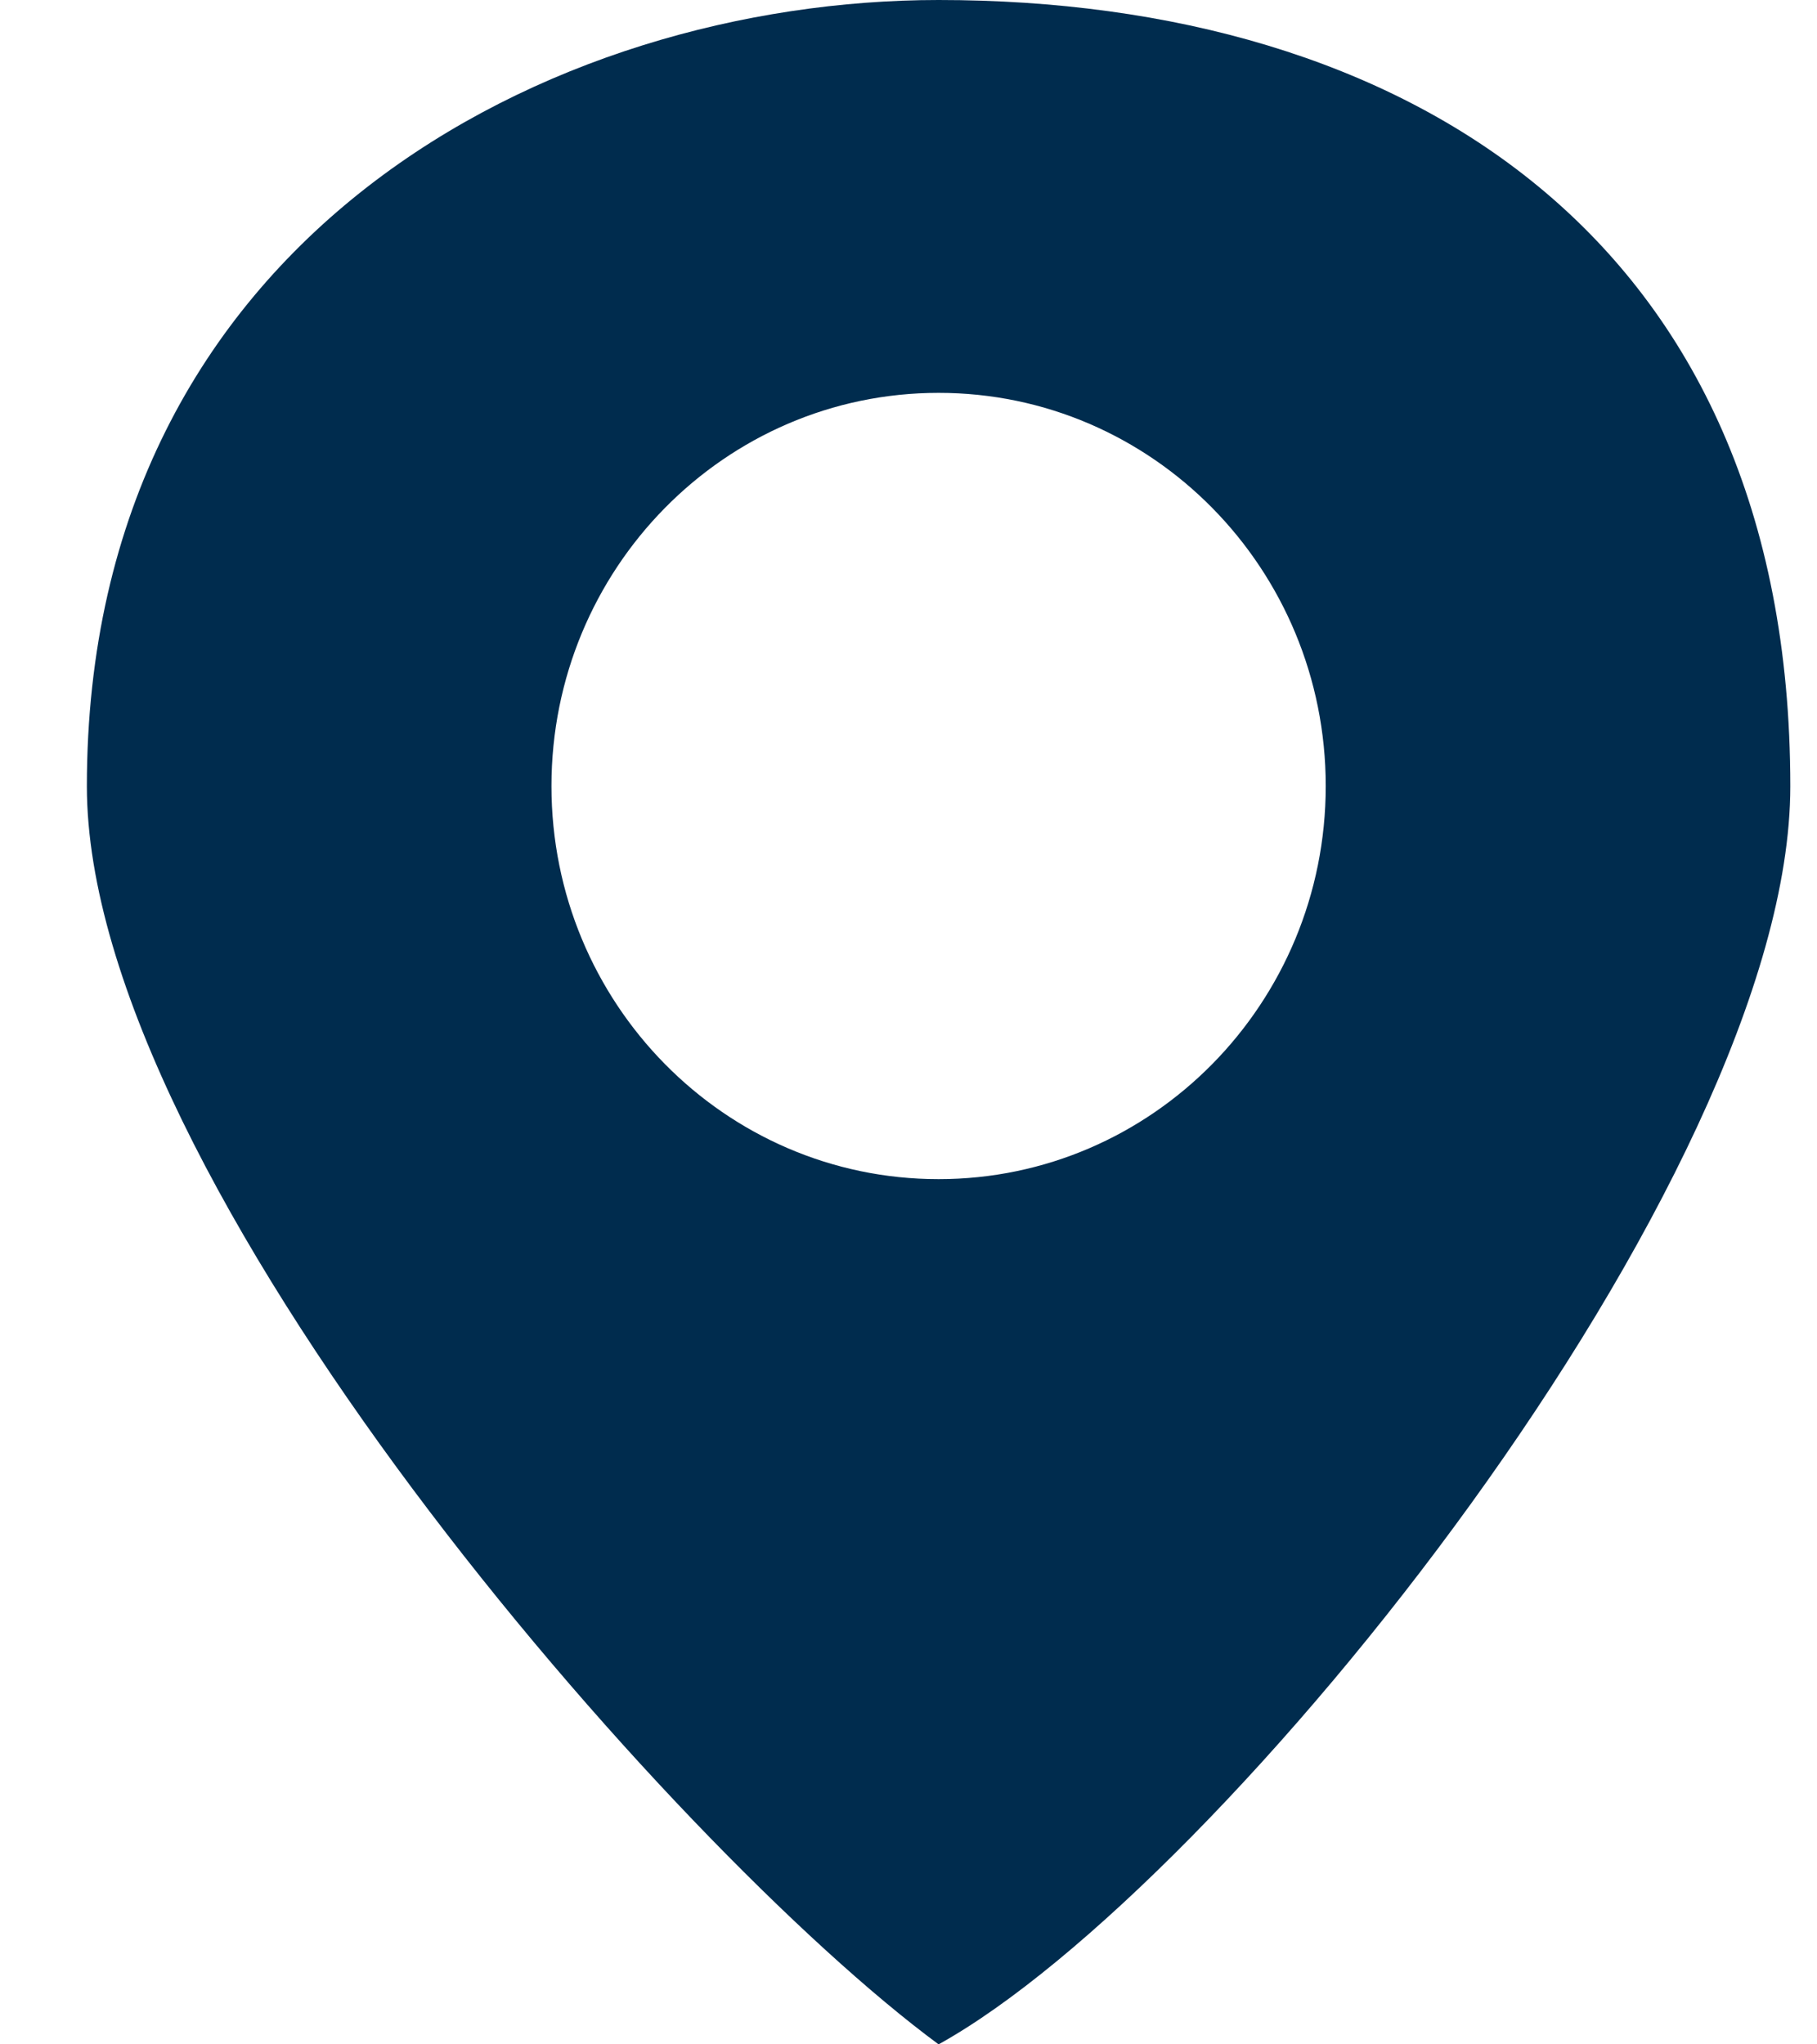
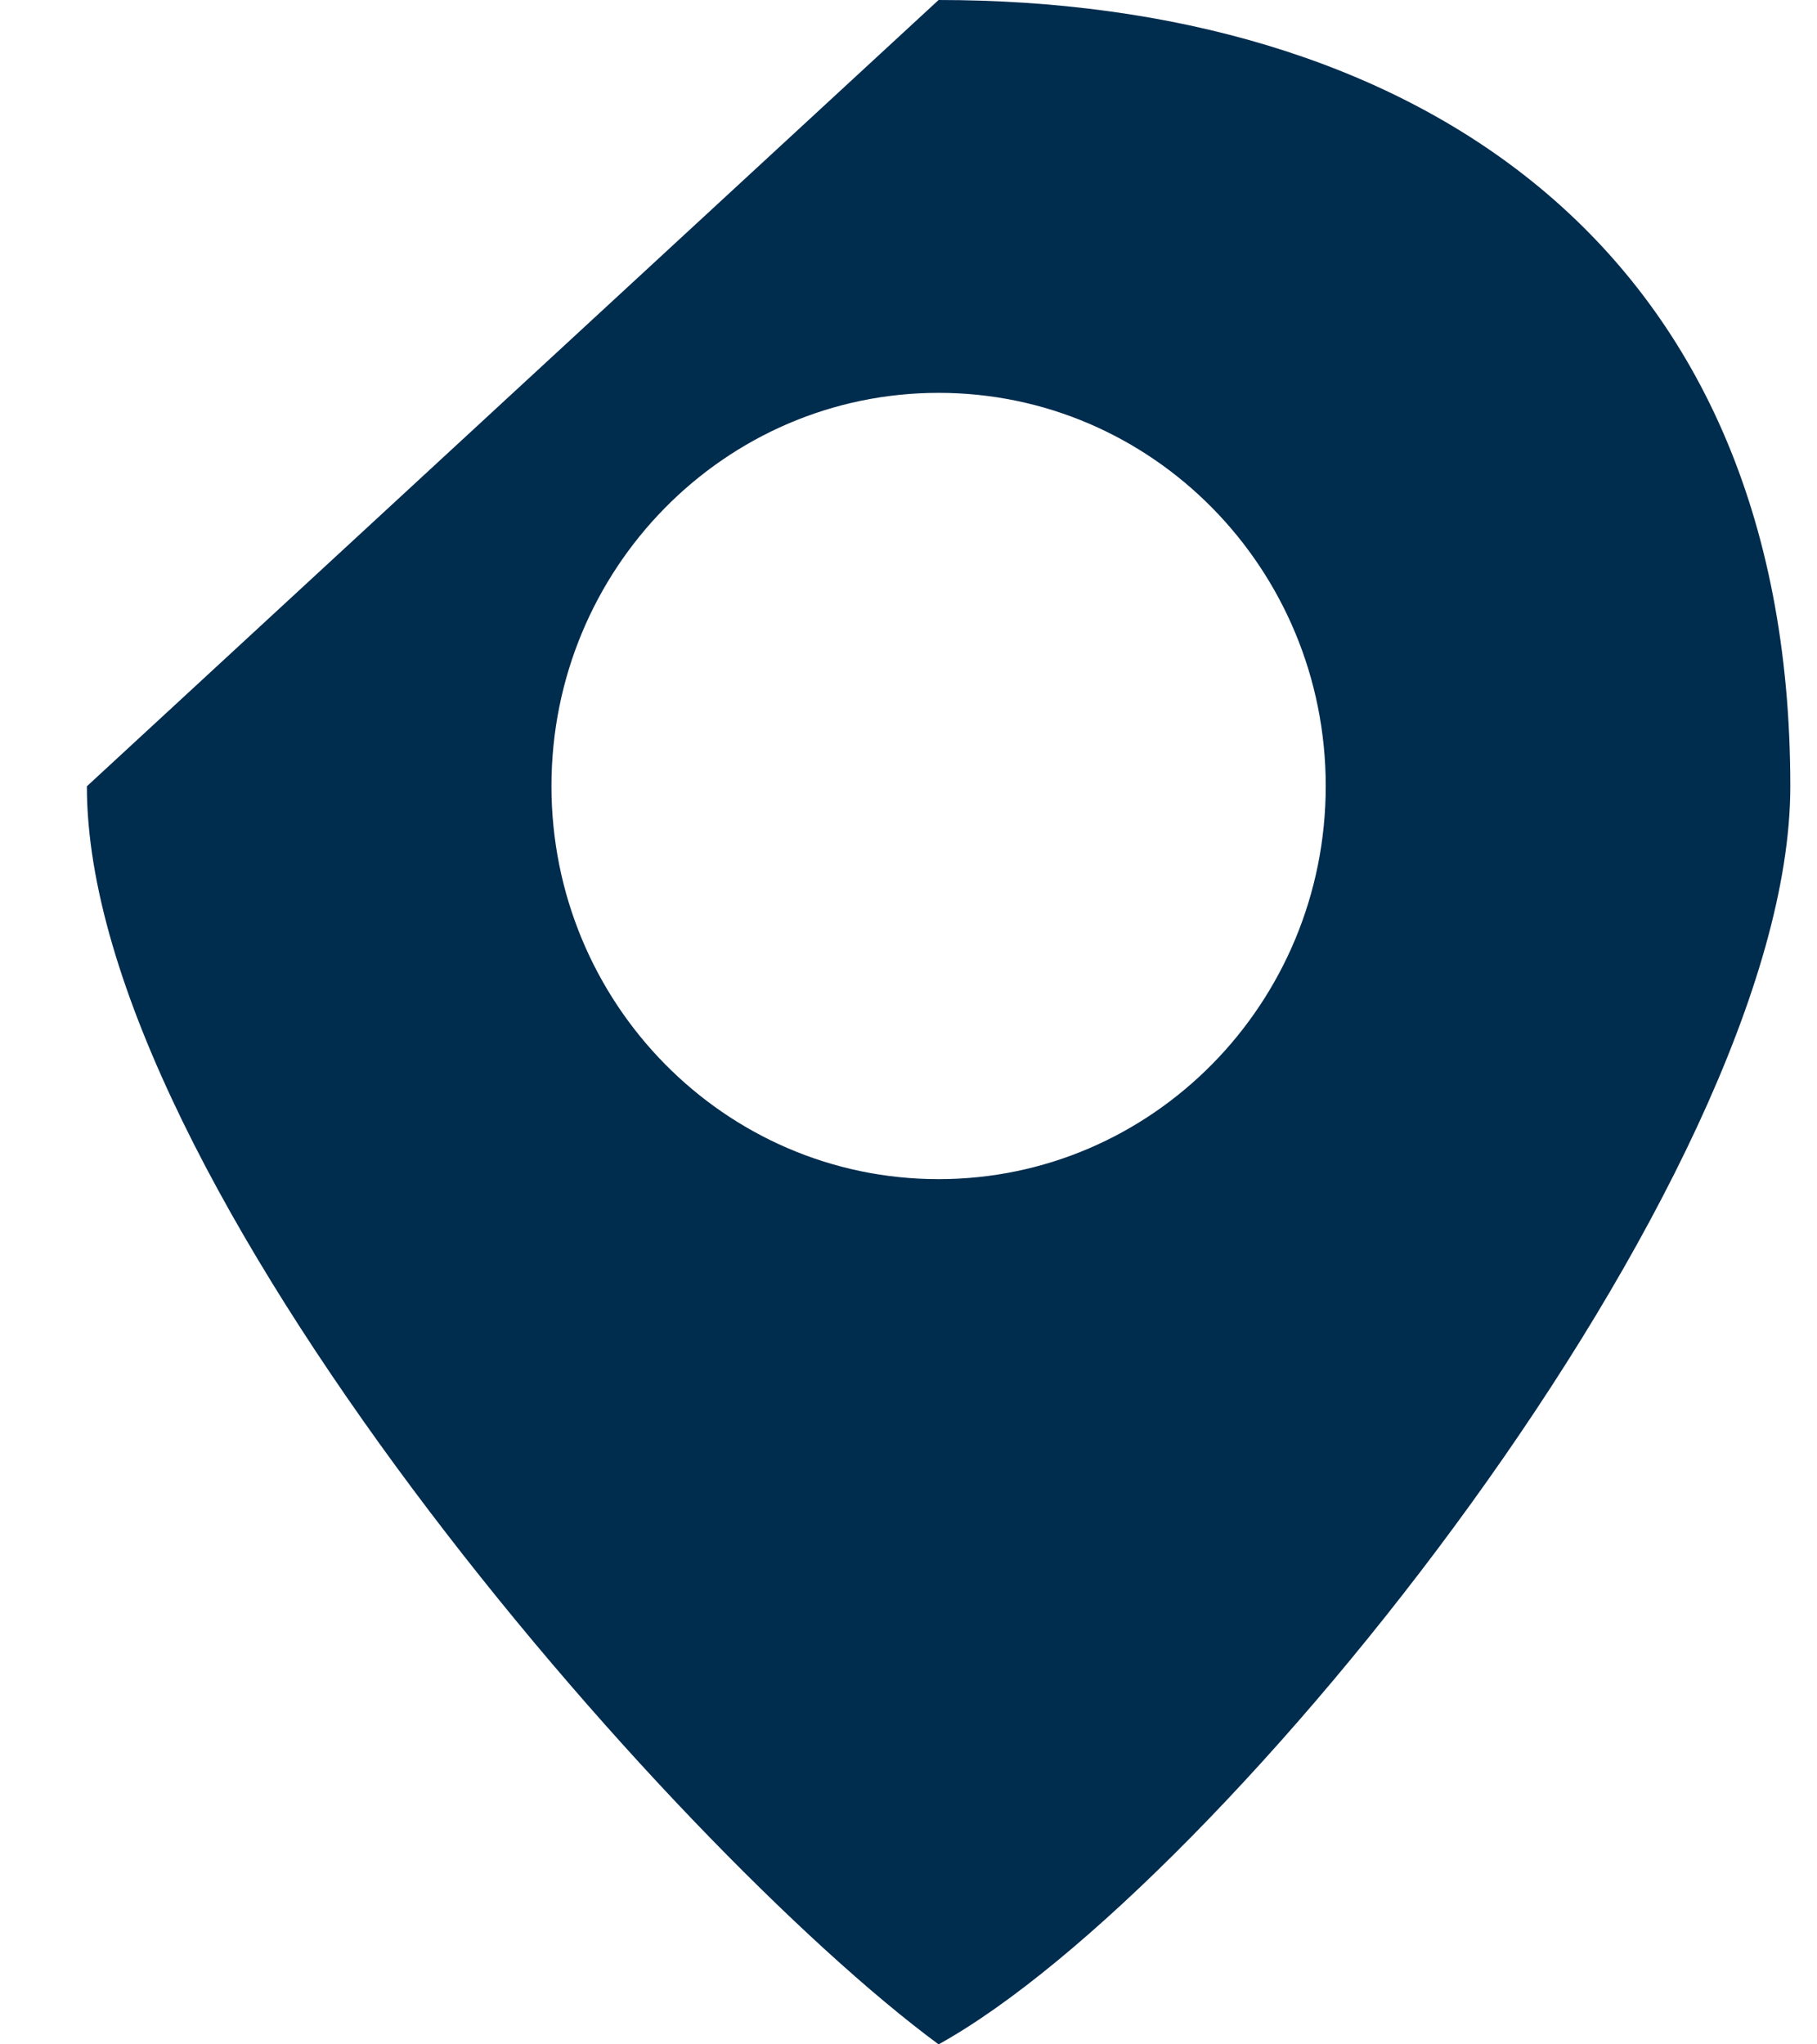
<svg xmlns="http://www.w3.org/2000/svg" width="16" height="18" viewBox="0 0 16 18" fill="none">
-   <path fill-rule="evenodd" clip-rule="evenodd" d="M8.265 0C12.356 0 15.765 2.077 15.765 6.923C15.765 10.385 10.765 16.615 8.265 18C5.912 16.263 0.765 10.385 0.765 6.923C0.765 2.077 4.856 0 8.265 0ZM8.265 10.382C10.148 10.382 11.674 8.832 11.674 6.921C11.674 5.009 10.148 3.459 8.265 3.459C6.382 3.459 4.856 5.009 4.856 6.921C4.856 8.832 6.382 10.382 8.265 10.382Z" fill="#002C4E" />
+   <path fill-rule="evenodd" clip-rule="evenodd" d="M8.265 0C12.356 0 15.765 2.077 15.765 6.923C15.765 10.385 10.765 16.615 8.265 18C5.912 16.263 0.765 10.385 0.765 6.923ZM8.265 10.382C10.148 10.382 11.674 8.832 11.674 6.921C11.674 5.009 10.148 3.459 8.265 3.459C6.382 3.459 4.856 5.009 4.856 6.921C4.856 8.832 6.382 10.382 8.265 10.382Z" fill="#002C4E" />
</svg>